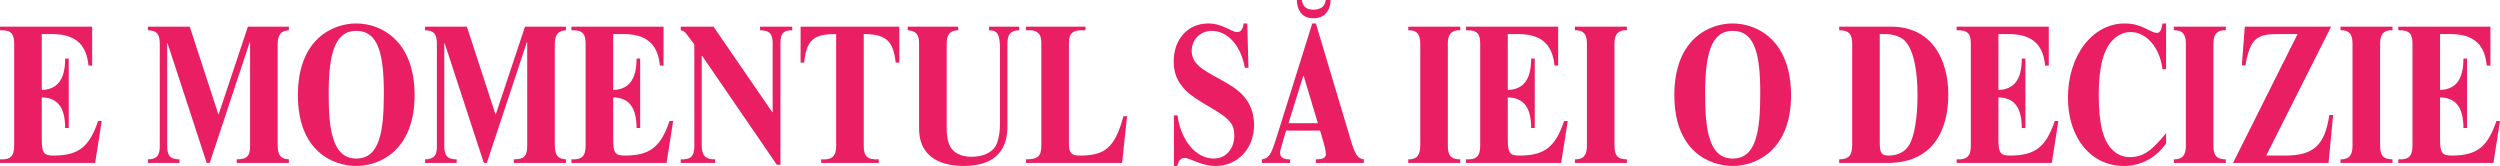
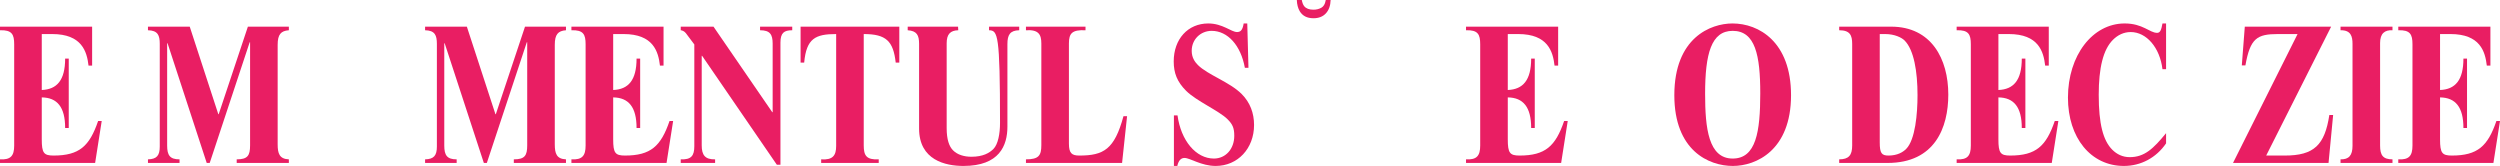
<svg xmlns="http://www.w3.org/2000/svg" viewBox="0 0 813.148 53.975" fill="none">
  <path d="M31.915 39.35H33.085L30.94 53H0V51.83C3.51 52.025 4.615 50.66 4.615 47.345V14.39C4.615 11.205 3.9 9.71 0 9.84V8.67H29.965V21.345H28.795C28.275 16.795 26.65 11.075 16.965 11.075H13.585V29.275C18.525 29.08 21.19 26.09 21.19 19.07H22.36V41.625H21.19C21.19 34.8 18.59 31.745 13.585 31.68V45.33C13.585 49.75 14.235 50.595 17.42 50.595C25.805 50.595 29.12 47.54 31.915 39.35Z" fill="#E91E63" />
  <path d="M48.127 8.67H61.713L71.007 37.14H71.137L80.627 8.67H93.953V9.84C91.352 10.035 90.312 11.205 90.312 14.585V46.955C90.312 49.945 90.897 51.7 93.953 51.83V53H76.987V51.83C80.562 51.83 81.342 50.595 81.342 47.28V13.74H81.212L68.212 53H67.237L54.497 14.065H54.367V47.345C54.367 50.53 55.277 51.83 58.397 51.83V53H48.127V51.83C50.987 51.765 51.963 50.595 51.963 47.67V14.26C51.963 11.465 51.312 9.905 48.127 9.84V8.67Z" fill="#E91E63" />
-   <path d="M134.853 30.965C134.853 48.905 123.478 53.975 115.938 53.975C108.073 53.975 96.893 48.97 96.893 30.965C96.893 12.245 108.723 7.63 115.808 7.63C124.388 7.63 134.853 13.61 134.853 30.965ZM124.843 30.38C124.843 17.965 123.218 10.035 115.873 10.035C108.918 10.035 106.903 17.445 106.903 30.51C106.903 41.755 108.008 51.57 115.873 51.57C123.478 51.57 124.843 42.86 124.843 30.38Z" fill="#E91E63" />
  <path d="M138.264 8.67H151.849L161.144 37.14H161.274L170.764 8.67H184.089V9.84C181.489 10.035 180.449 11.205 180.449 14.585V46.955C180.449 49.945 181.034 51.7 184.089 51.83V53H167.124V51.83C170.699 51.83 171.479 50.595 171.479 47.28V13.74H171.349L158.349 53H157.374L144.634 14.065H144.504V47.345C144.504 50.53 145.414 51.83 148.534 51.83V53H138.264V51.83C141.124 51.765 142.099 50.595 142.099 47.67V14.26C142.099 11.465 141.449 9.905 138.264 9.84V8.67Z" fill="#E91E63" />
  <path d="M217.774 39.35H218.944L216.799 53H185.859V51.83C189.369 52.025 190.474 50.66 190.474 47.345V14.39C190.474 11.205 189.759 9.71 185.859 9.84V8.67H215.824V21.345H214.654C214.134 16.795 212.509 11.075 202.824 11.075H199.444V29.275C204.384 29.08 207.049 26.09 207.049 19.07H208.219V41.625H207.049C207.049 34.8 204.449 31.745 199.444 31.68V45.33C199.444 49.75 200.094 50.595 203.279 50.595C211.664 50.595 214.979 47.54 217.774 39.35Z" fill="#E91E63" />
  <path d="M253.848 53.585H252.678L228.369 18.16H228.239V47.28C228.239 50.465 229.344 51.895 232.594 51.83V53H221.414V51.83C224.794 51.96 225.834 50.725 225.834 47.54V14.455L223.104 10.815C222.649 10.165 221.804 9.84 221.414 9.84V8.67H232.074L251.184 36.49H251.314V14.195C251.314 11.205 250.469 9.84 247.219 9.84V8.67H257.683V9.84C255.018 9.84 253.848 10.685 253.848 13.87V53.585Z" fill="#E91E63" />
  <path d="M261.567 20.37H260.397V8.67H292.508V20.37H291.339C290.559 13.35 288.217 11.075 280.937 11.075V47.28C280.937 50.595 281.782 52.025 285.812 51.83V53H267.092V51.83C270.864 52.09 271.969 50.595 271.969 47.475V11.075C265.207 11.075 262.282 12.505 261.567 20.37Z" fill="#E91E63" />
-   <path d="M295.238 8.67H311.616L311.681 9.84C309.081 9.905 307.912 11.14 307.912 14.065V41.69C307.912 45.33 308.691 47.605 309.991 48.905C311.421 50.335 313.568 50.985 315.973 50.985C319.743 50.985 321.822 49.75 323.122 48.45C324.617 46.955 325.267 43.51 325.267 40V16.47C325.267 11.14 324.552 9.905 321.692 9.84V8.67H331.506V9.84C328.516 9.905 327.672 11.335 327.672 14.325V41.17C327.672 47.345 325.072 53.975 313.371 53.975C307.522 53.975 298.943 52.09 298.943 41.82V14.26C298.943 11.465 298.228 10.035 295.238 9.84V8.67Z" fill="#E91E63" />
+   <path d="M295.238 8.67H311.616L311.681 9.84C309.081 9.905 307.912 11.14 307.912 14.065V41.69C307.912 45.33 308.691 47.605 309.991 48.905C311.421 50.335 313.568 50.985 315.973 50.985C319.743 50.985 321.822 49.75 323.122 48.45C324.617 46.955 325.267 43.51 325.267 40C325.267 11.14 324.552 9.905 321.692 9.84V8.67H331.506V9.84C328.516 9.905 327.672 11.335 327.672 14.325V41.17C327.672 47.345 325.072 53.975 313.371 53.975C307.522 53.975 298.943 52.09 298.943 41.82V14.26C298.943 11.465 298.228 10.035 295.238 9.84V8.67Z" fill="#E91E63" />
  <path d="M365.422 37.79H366.592L364.967 53H333.701V51.83C337.86 51.83 338.705 50.595 338.705 47.215V14.13C338.705 11.205 337.795 9.58 333.701 9.84V8.67H353.071V9.84C348.716 9.645 347.677 10.815 347.677 14.13V46.695C347.677 49.815 348.586 50.595 351.056 50.595C358.985 50.595 362.495 48.58 365.422 37.79Z" fill="#E91E63" />
  <path d="M406.074 22.06H404.904C403.602 14.78 399.313 10.035 394.113 10.035C390.474 10.035 387.614 12.83 387.614 16.535C387.614 18.68 388.589 20.11 389.629 21.15C392.813 24.335 399.963 26.675 403.862 30.575C406.659 33.37 407.894 36.88 407.894 40.65C407.894 48.32 402.562 53.975 395.413 53.975C390.734 53.975 387.094 51.375 385.274 51.375C384.102 51.375 383.322 52.22 382.932 53.975H381.827V37.53H382.997C384.105 45.72 388.979 51.57 394.828 51.57C398.663 51.57 401.457 48.45 401.457 44.16C401.457 41.56 400.872 40.39 399.248 38.765C396.518 36.035 389.109 32.85 385.794 29.535C382.867 26.61 381.762 23.75 381.762 19.98C381.762 12.7 386.379 7.63 393.008 7.63C397.688 7.63 400.482 10.425 402.367 10.425C403.602 10.425 404.187 9.645 404.514 7.63H405.684L406.074 22.06Z" fill="#E91E63" />
-   <path d="M443.595 51.83V53H427.994V51.83C430.464 51.83 431.244 51.245 431.244 50.075C431.244 49.425 430.984 48.06 430.659 46.89L429.359 42.47H418.31L417.008 46.89C416.488 48.645 416.358 49.165 416.358 49.685C416.358 51.05 417.268 51.895 419.61 51.83V53H410.444V51.83C412.718 51.44 413.433 50.4 415.188 44.745L426.824 7.63H427.994L439.24 45.2C440.8 50.53 441.645 51.57 443.595 51.83ZM428.644 40.065L424.03 24.66H423.9L419.09 40.065H428.644Z" fill="#E91E63" />
-   <path d="M458.05 8.67H474.951V9.84C472.416 9.71 470.921 10.88 470.921 14V47.345C470.921 50.465 471.831 51.83 474.951 51.83V53H458.05V51.83C460.782 51.895 461.952 50.53 461.952 47.41V14.26C461.952 11.855 461.432 9.775 458.05 9.84V8.67Z" fill="#E91E63" />
  <path d="M508.751 39.35H509.921L507.777 53H476.835V51.83C480.345 52.025 481.45 50.66 481.45 47.345V14.39C481.45 11.205 480.735 9.71 476.835 9.84V8.67H506.802V21.345H505.632C505.112 16.795 503.487 11.075 493.801 11.075H490.421V29.275C495.361 29.08 498.025 26.09 498.025 19.07H499.195V41.625H498.025C498.025 34.8 495.426 31.745 490.421 31.68V45.33C490.421 49.75 491.071 50.595 494.256 50.595C502.64 50.595 505.957 47.54 508.751 39.35Z" fill="#E91E63" />
-   <path d="M512.261 8.67H529.161V9.84C526.627 9.71 525.129 10.88 525.129 14V47.345C525.129 50.465 526.039 51.83 529.161 51.83V53H512.261V51.83C514.991 51.895 516.161 50.53 516.161 47.41V14.26C516.161 11.855 515.641 9.775 512.261 9.84V8.67Z" fill="#E91E63" />
  <path d="M582.552 30.965C582.552 48.905 571.179 53.975 563.637 53.975C555.773 53.975 544.592 48.97 544.592 30.965C544.592 12.245 556.423 7.63 563.507 7.63C572.089 7.63 582.552 13.61 582.552 30.965ZM572.543 30.38C572.543 17.965 570.919 10.035 563.572 10.035C556.618 10.035 554.603 17.445 554.603 30.51C554.603 41.755 555.708 51.57 563.572 51.57C571.179 51.57 572.543 42.86 572.543 30.38Z" fill="#E91E63" />
  <path d="M598.213 8.67H615.113C628.177 8.67 633.703 19.135 633.703 30.77C633.703 41.495 629.346 53 613.943 53H598.213V51.83C601.332 51.83 602.437 50.465 602.437 47.345V14.26C602.437 11.465 601.722 9.84 598.213 9.84V8.67ZM611.406 11.075V46.305C611.406 49.815 611.991 50.595 614.268 50.595C617.128 50.595 618.948 49.49 619.988 48.45C622.977 45.46 623.692 36.945 623.692 30.965C623.692 23.23 622.522 16.21 619.468 13.155C618.558 12.245 616.283 11.075 613.163 11.075H611.406Z" fill="#E91E63" />
  <path d="M668.332 39.35H669.501L667.357 53H636.416V51.83C639.925 52.025 641.03 50.66 641.03 47.345V14.39C641.03 11.205 640.315 9.71 636.416 9.84V8.67H666.382V21.345H665.212C664.692 16.795 663.067 11.075 653.381 11.075H650.001V29.275C654.941 29.08 657.605 26.09 657.605 19.07H658.775V41.625H657.605C657.605 34.8 655.006 31.745 650.001 31.68V45.33C650.001 49.75 650.651 50.595 653.836 50.595C662.22 50.595 665.537 47.54 668.332 39.35Z" fill="#E91E63" />
  <path d="M704.535 22.515H703.365C702.52 15.495 698.165 10.425 693.031 10.425C690.756 10.425 688.806 11.4 687.247 12.96C684.06 16.145 682.63 22.125 682.63 30.835C682.63 40.325 684.06 45.72 687.052 48.71C688.482 50.14 690.366 51.115 692.706 51.115C697.515 51.115 700.375 48.385 704.535 43.315V46.63C701.35 51.31 696.346 53.975 690.821 53.975C680.095 53.975 672.621 44.875 672.621 31.745C672.621 18.03 680.615 7.63 691.081 7.63C696.995 7.63 699.205 10.685 701.61 10.685C702.585 10.685 702.975 9.84 703.365 7.63H704.535V22.515Z" fill="#E91E63" />
-   <path d="M707.069 8.67H723.97V9.84C721.435 9.71 719.94 10.88 719.94 14V47.345C719.94 50.465 720.85 51.83 723.97 51.83V53H707.069V51.83C709.799 51.895 710.971 50.53 710.971 47.41V14.26C710.971 11.855 710.449 9.775 707.069 9.84V8.67Z" fill="#E91E63" />
  <path d="M757.64 37.4H758.875L757.38 53H726.309L747.304 11.075H740.935C734.108 11.075 731.899 12.44 730.339 21.28H729.169L730.144 8.67H758.225L737.1 50.595H743.145C752.698 50.595 756.146 47.15 757.64 37.4Z" fill="#E91E63" />
  <path d="M761.28 8.67H778.178V9.84C775.643 9.71 774.148 10.88 774.148 14V47.345C774.148 50.465 775.058 51.83 778.178 51.83V53H761.28V51.83C764.01 51.895 765.179 50.53 765.179 47.41V14.26C765.179 11.855 764.659 9.775 761.28 9.84V8.67Z" fill="#E91E63" />
  <path d="M811.979 39.35H813.148L811.004 53H780.063V51.83C783.575 52.025 784.679 50.66 784.679 47.345V14.39C784.679 11.205 783.965 9.71 780.063 9.84V8.67H810.029V21.345H808.859C808.339 16.795 806.714 11.075 797.028 11.075H793.648V29.275C798.588 29.08 801.252 26.09 801.252 19.07H802.422V41.625H801.252C801.252 34.8 798.653 31.745 793.648 31.68V45.33C793.648 49.75 794.298 50.595 797.483 50.595C805.869 50.595 809.184 47.54 811.979 39.35Z" fill="#E91E63" />
  <path d="M423.415 0C423.59 0.921 423.857 1.594 424.21 2.019C424.824 2.775 425.822 3.153 427.204 3.153C428.149 3.153 428.999 2.946 429.754 2.533C430.511 2.108 430.984 1.334 431.171 0.213L431.206 0H432.801C432.743 1.854 432.224 3.306 431.244 4.357C430.274 5.408 428.929 5.934 427.204 5.934C425.137 5.934 423.65 5.166 422.74 3.631C422.172 2.663 421.86 1.452 421.802 0H423.415Z" fill="#E91E63" />
</svg>